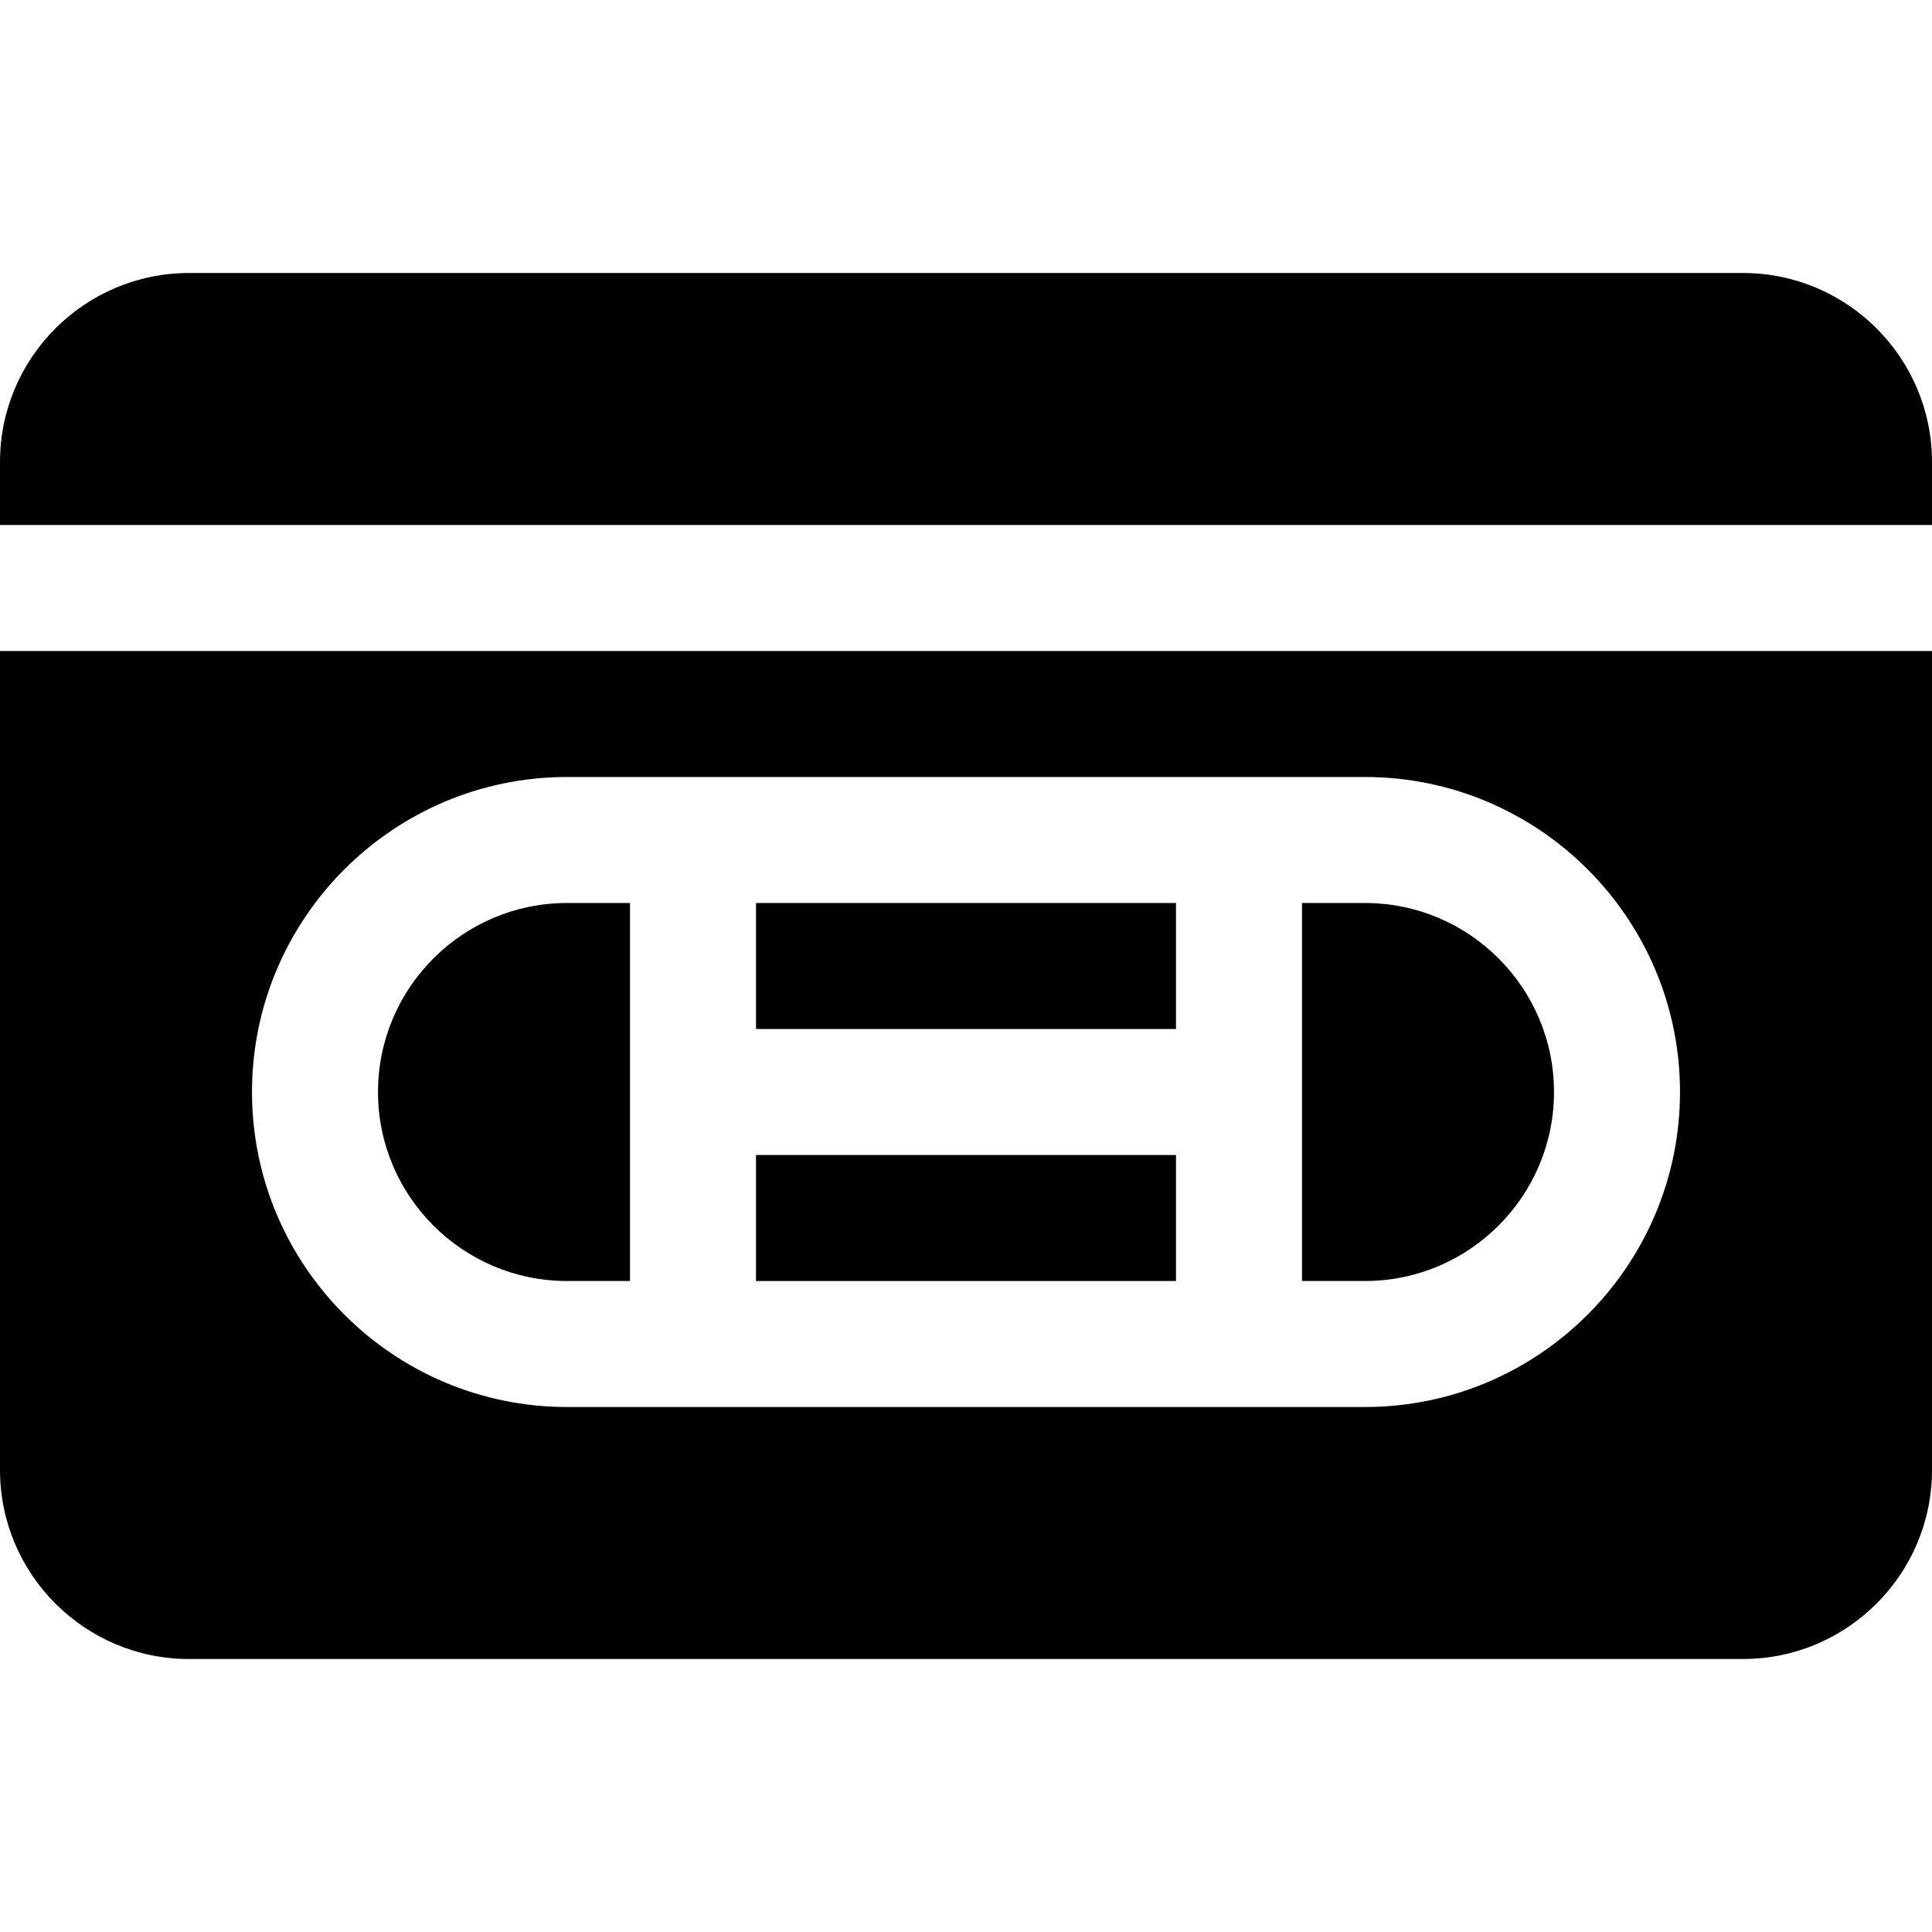
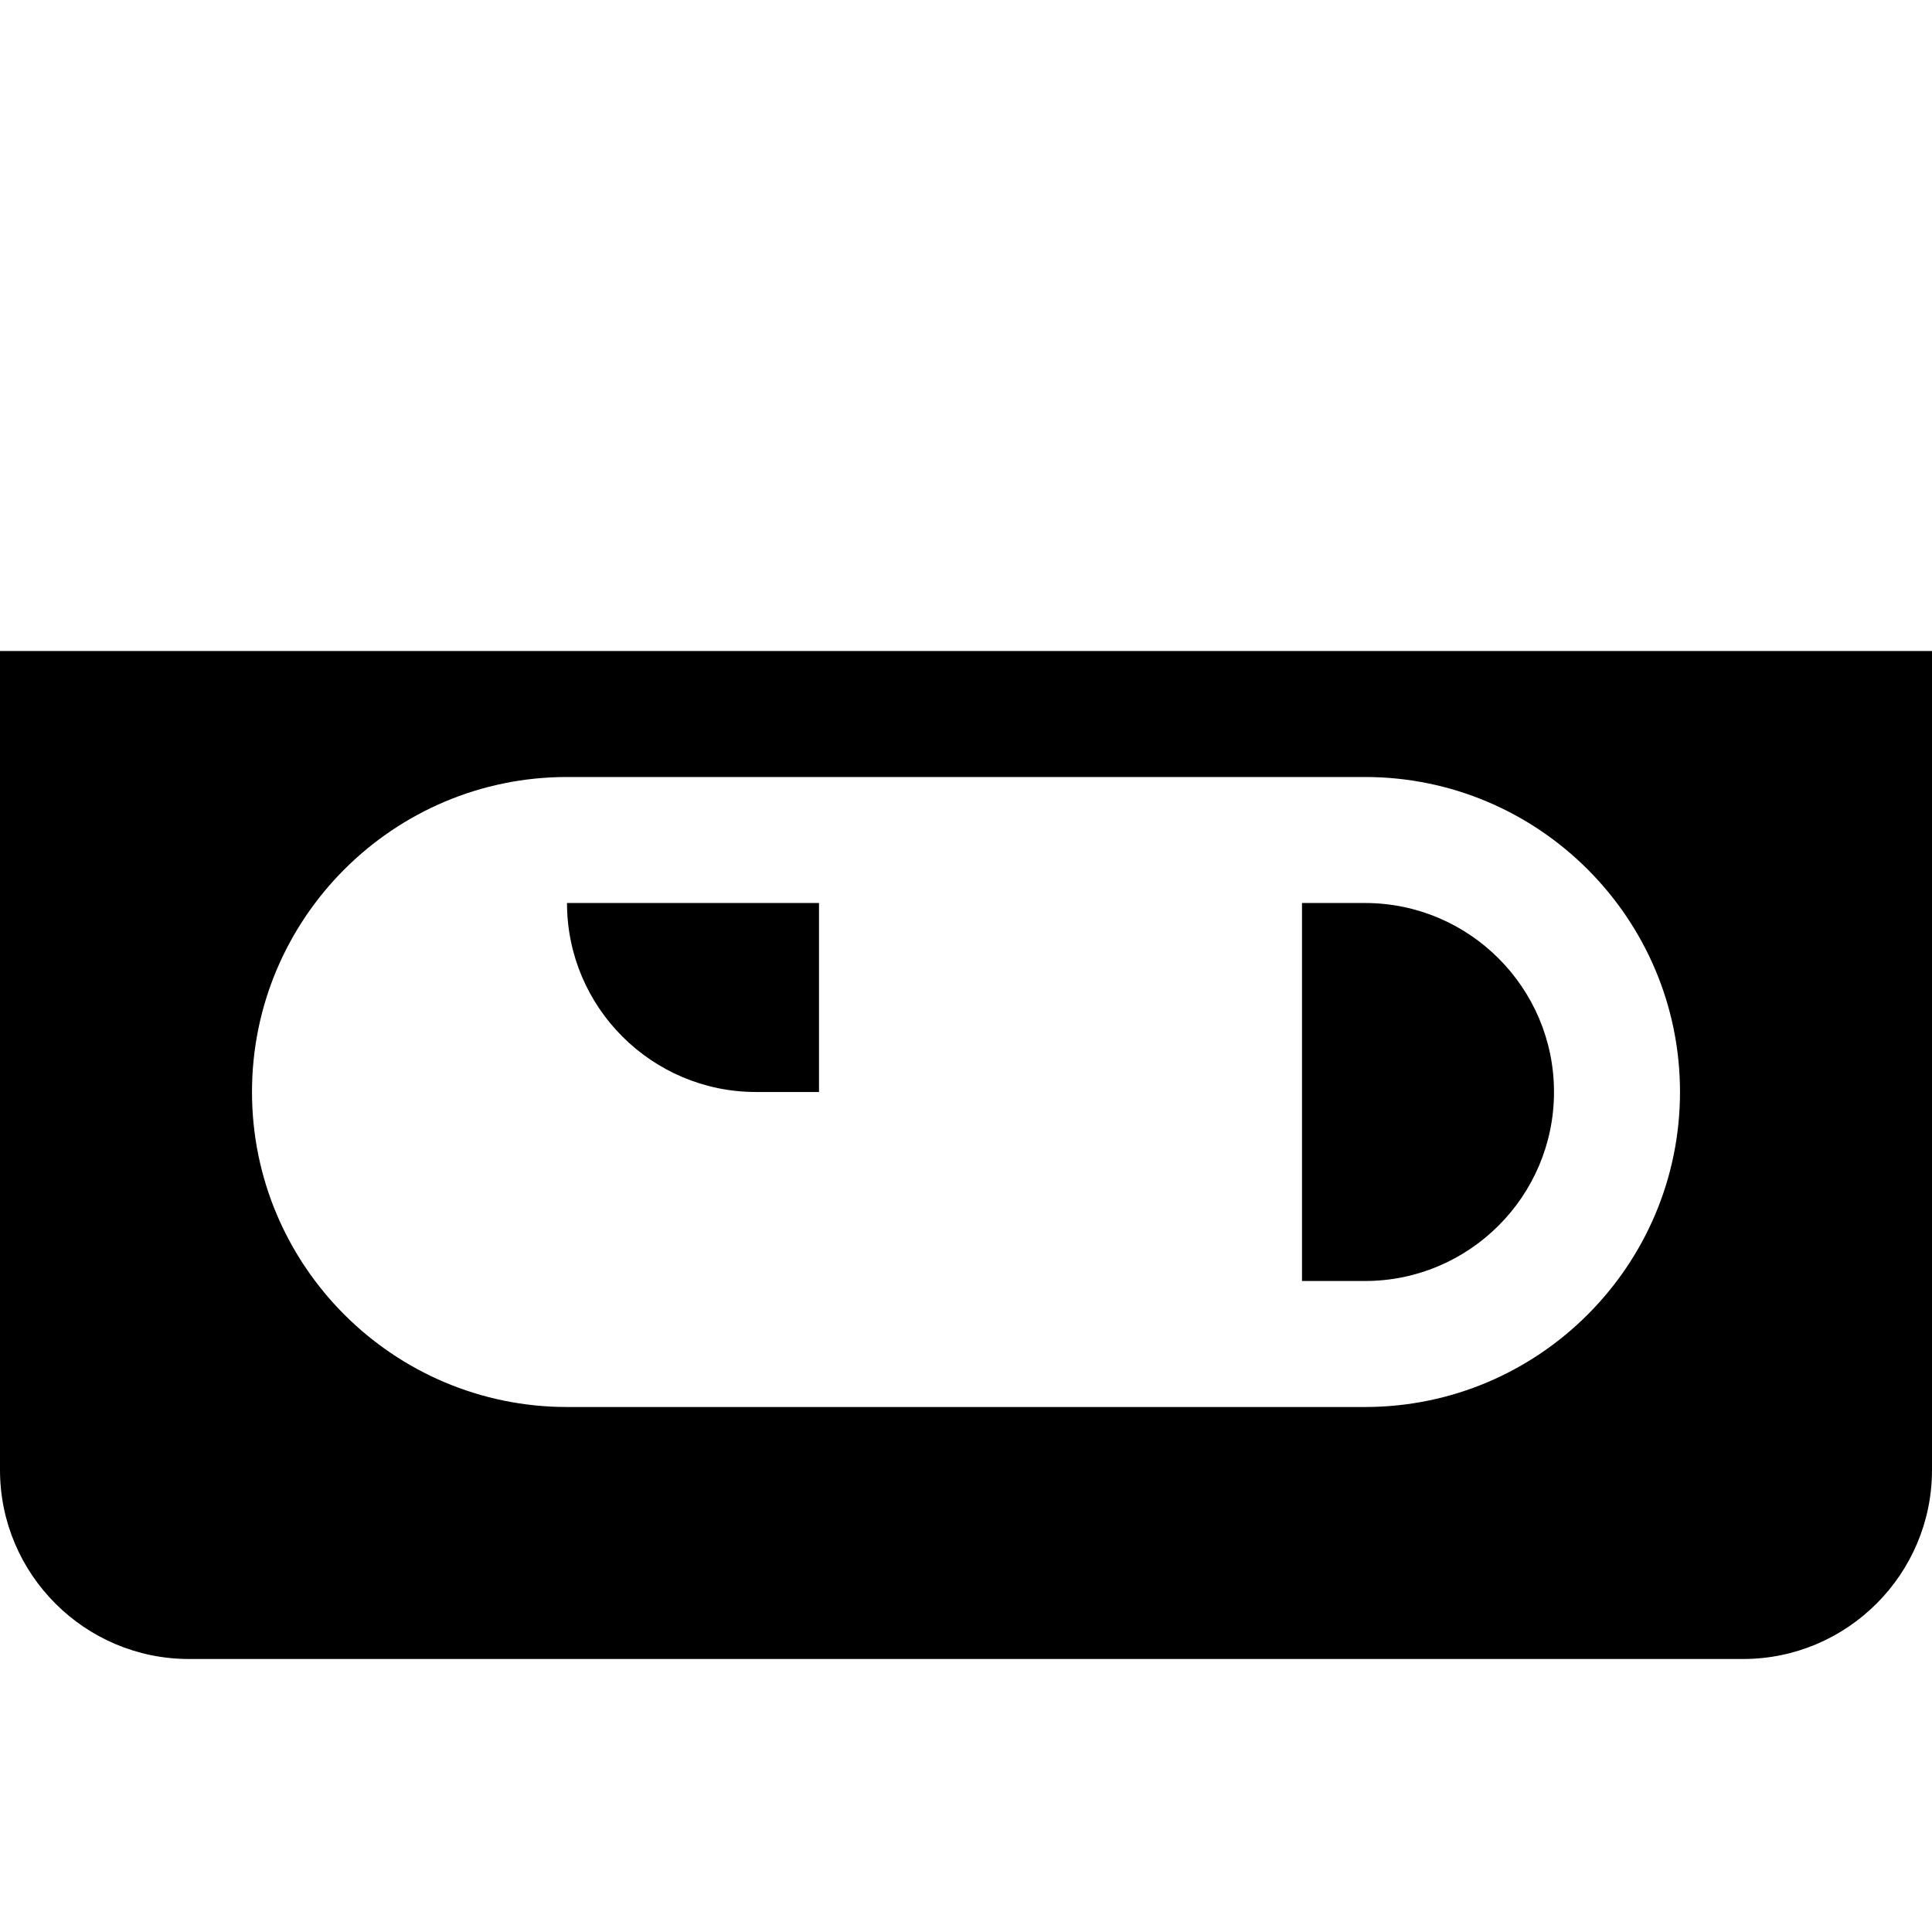
<svg xmlns="http://www.w3.org/2000/svg" fill="#000000" version="1.1" id="Layer_1" viewBox="0 0 512 512" xml:space="preserve">
  <g>
    <g>
-       <path d="M150.261,239.304c-27.619,0-50.087,22.468-50.087,50.087c0,27.619,22.468,50.087,50.087,50.087h16.696V239.304H150.261z" />
+       <path d="M150.261,239.304c0,27.619,22.468,50.087,50.087,50.087h16.696V239.304H150.261z" />
    </g>
  </g>
  <g>
    <g>
-       <rect x="200.348" y="239.304" width="111.304" height="33.391" />
-     </g>
+       </g>
  </g>
  <g>
    <g>
-       <rect x="200.348" y="306.087" width="111.304" height="33.391" />
-     </g>
+       </g>
  </g>
  <g>
    <g>
      <path d="M361.739,239.304h-16.696v100.174h16.696c27.619,0,50.087-22.468,50.087-50.087    C411.826,261.772,389.358,239.304,361.739,239.304z" />
    </g>
  </g>
  <g>
    <g>
-       <path d="M461.913,72.348H50.087C22.468,72.348,0,94.816,0,122.435v16.696h512v-16.696C512,94.816,489.532,72.348,461.913,72.348z" />
-     </g>
+       </g>
  </g>
  <g>
    <g>
      <path d="M0,172.522v217.043c0,27.619,22.468,50.087,50.087,50.087h411.826c27.619,0,50.087-22.468,50.087-50.087V172.522H0z     M361.739,372.87c-43.439,0-167.054,0-211.478,0c-46.032,0-83.478-37.446-83.478-83.478c0-46.032,37.446-83.478,83.478-83.478    c43.439,0,167.055,0,211.478,0c46.032,0,83.478,37.446,83.478,83.478C445.217,335.423,407.771,372.87,361.739,372.87z" />
    </g>
  </g>
</svg>